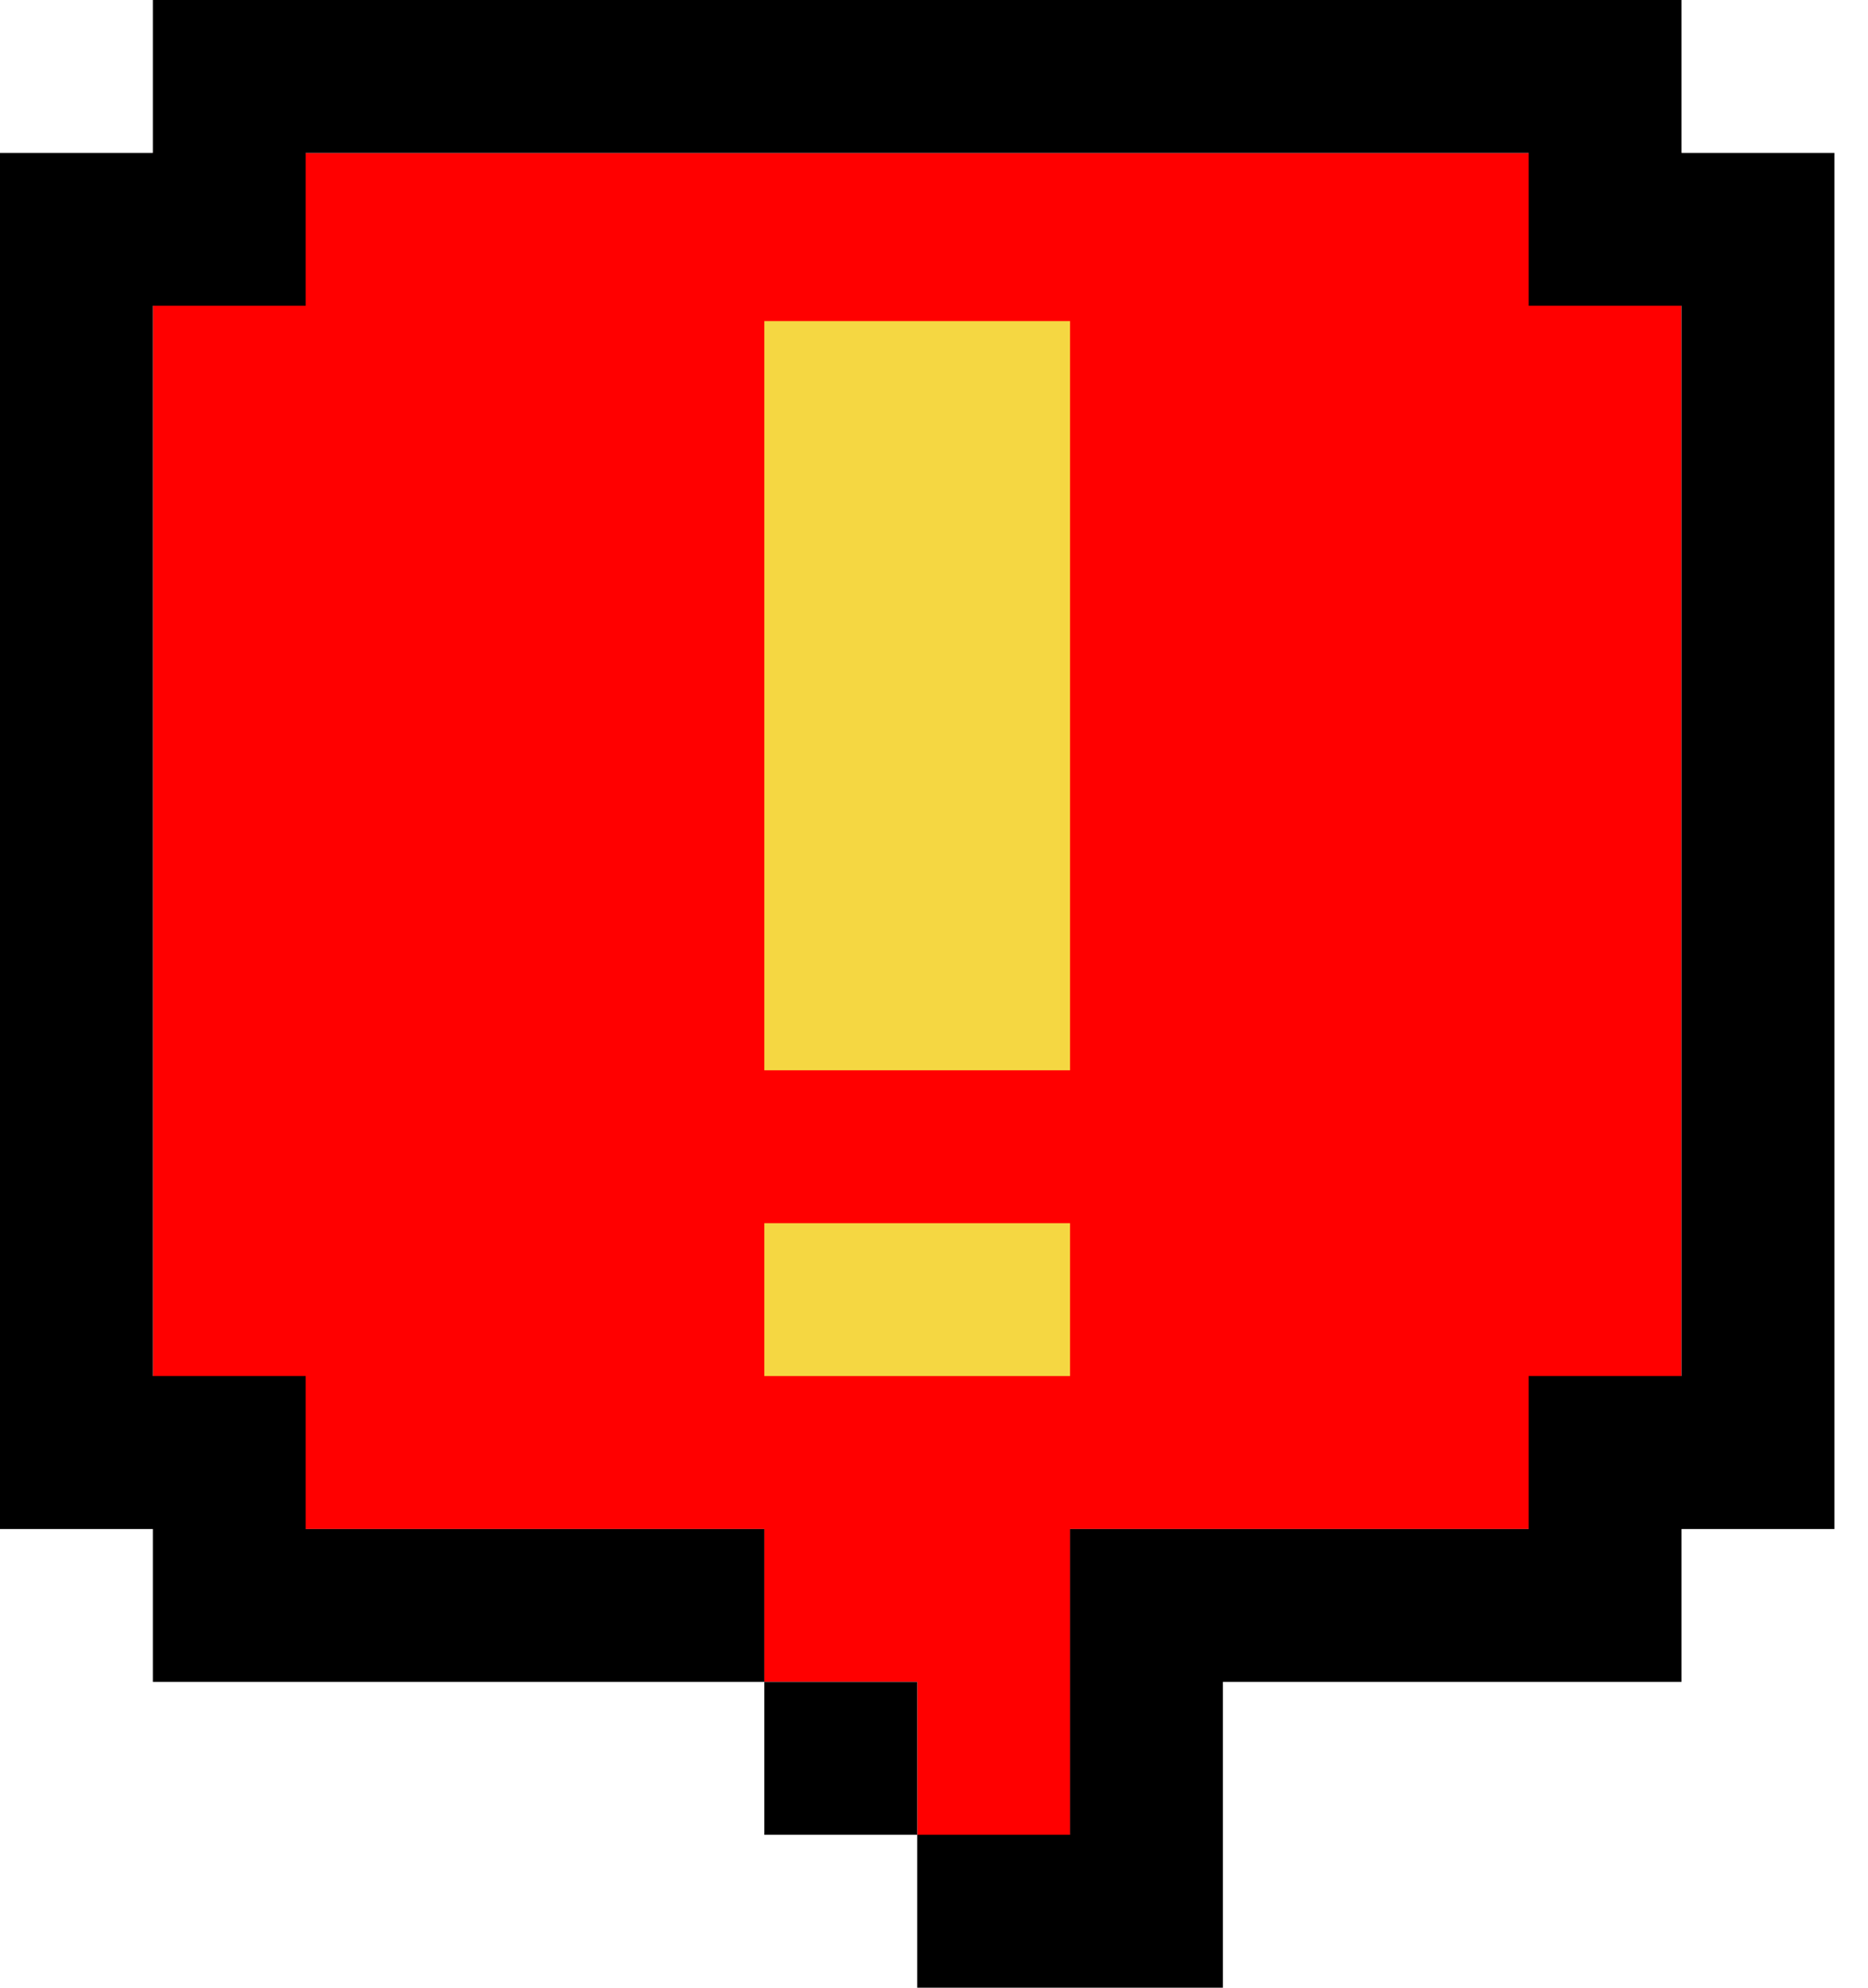
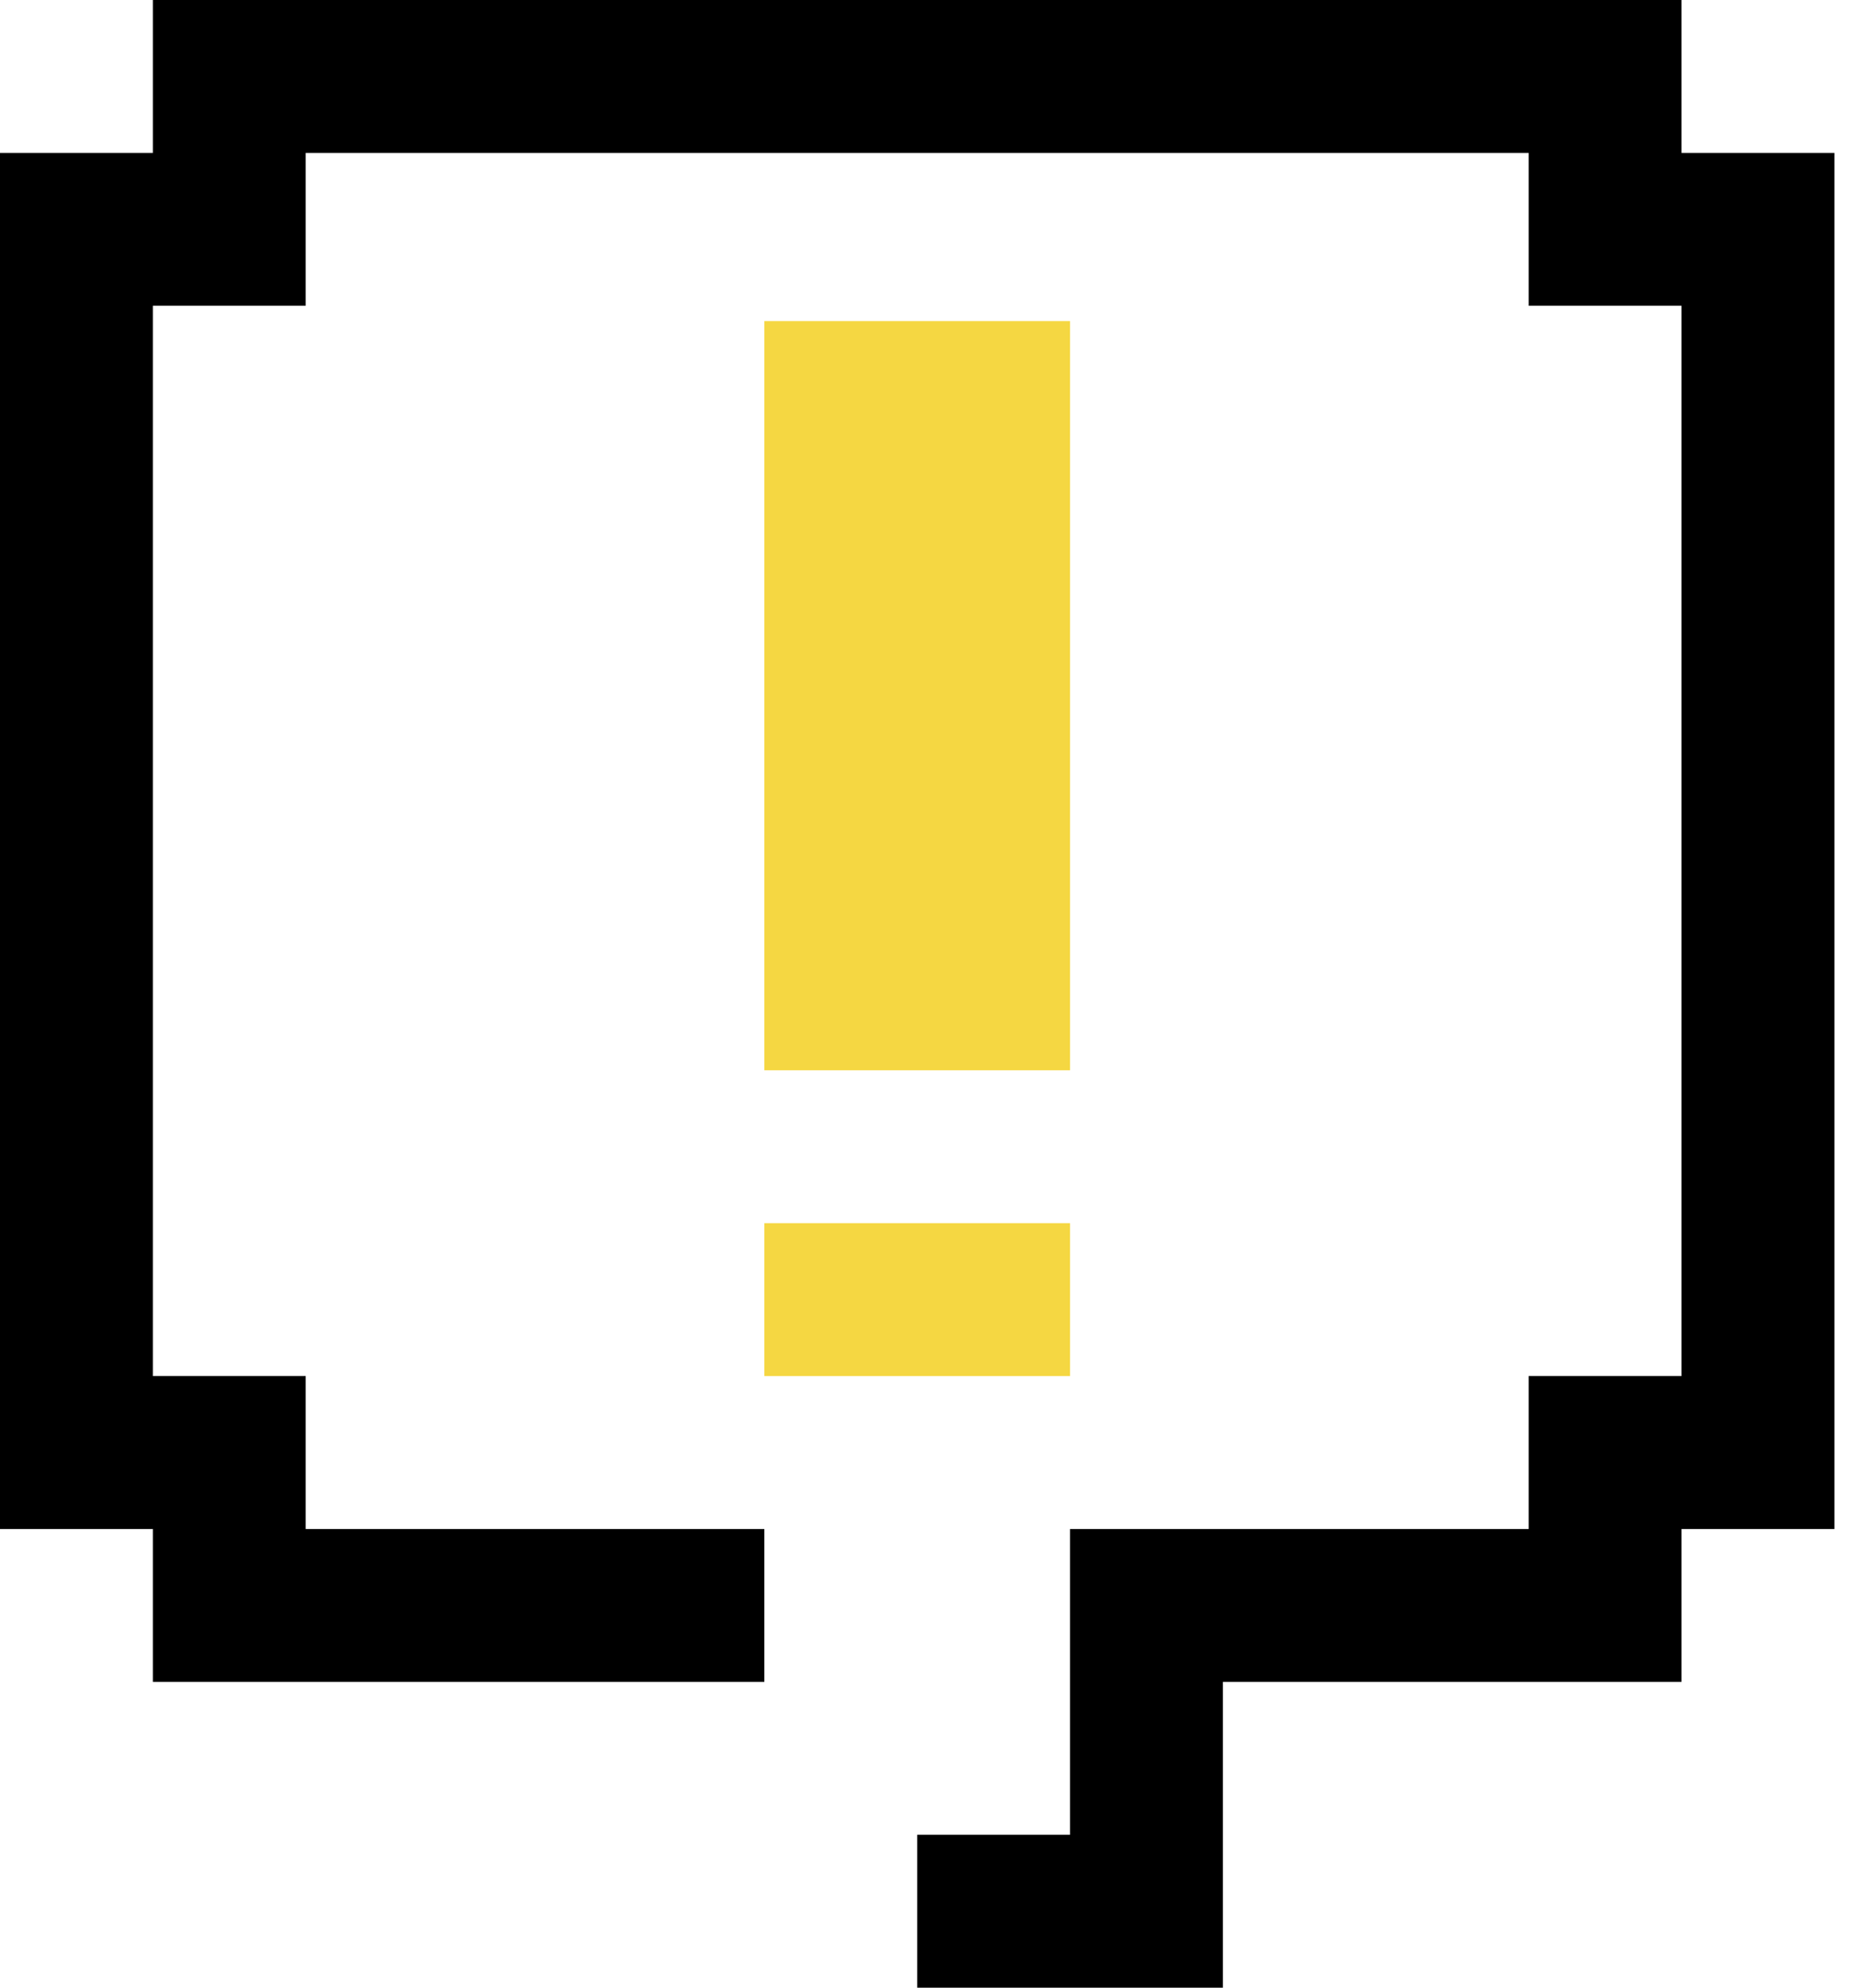
<svg xmlns="http://www.w3.org/2000/svg" width="47" height="50" viewBox="0 0 47 50" fill="none">
-   <path d="M3.846 3.846H42.308V38.462H26.923V42.308V46.154H23.077V42.308H19.231V38.462H3.846V3.846Z" fill="#FF0000" />
-   <rect x="19.231" y="42.308" width="3.846" height="3.846" fill="black" />
  <path d="M42.308 0H3.846V3.846H0V38.462H3.846V42.308H19.231V38.462H7.692V34.615H3.846V7.692H7.692V3.846H38.462V7.692H42.308V34.615H38.462V38.462H26.923V46.154H23.077V50H30.769V42.308H42.308V38.462H46.154V3.846H42.308V0Z" fill="black" />
  <rect x="19.231" y="30.769" width="7.692" height="3.846" fill="#F5D742" />
  <rect x="19.231" y="8.077" width="7.692" height="18.846" fill="#F5D742" />
</svg>